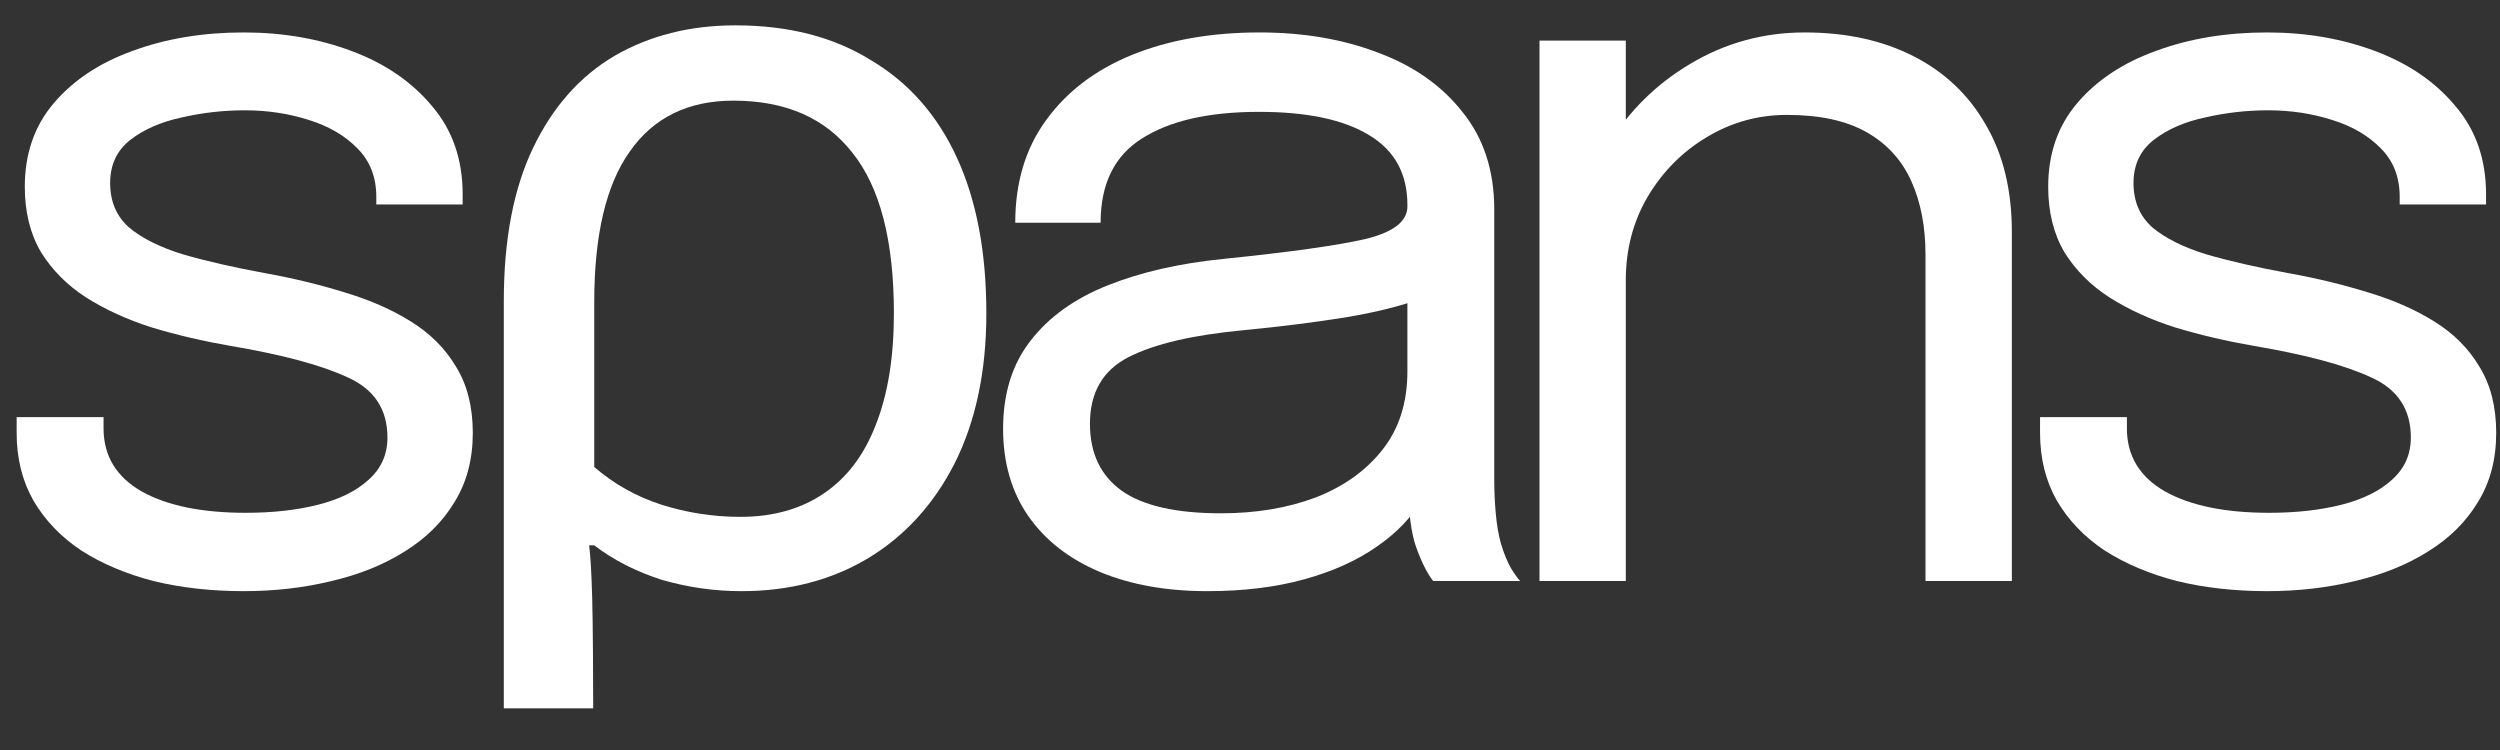
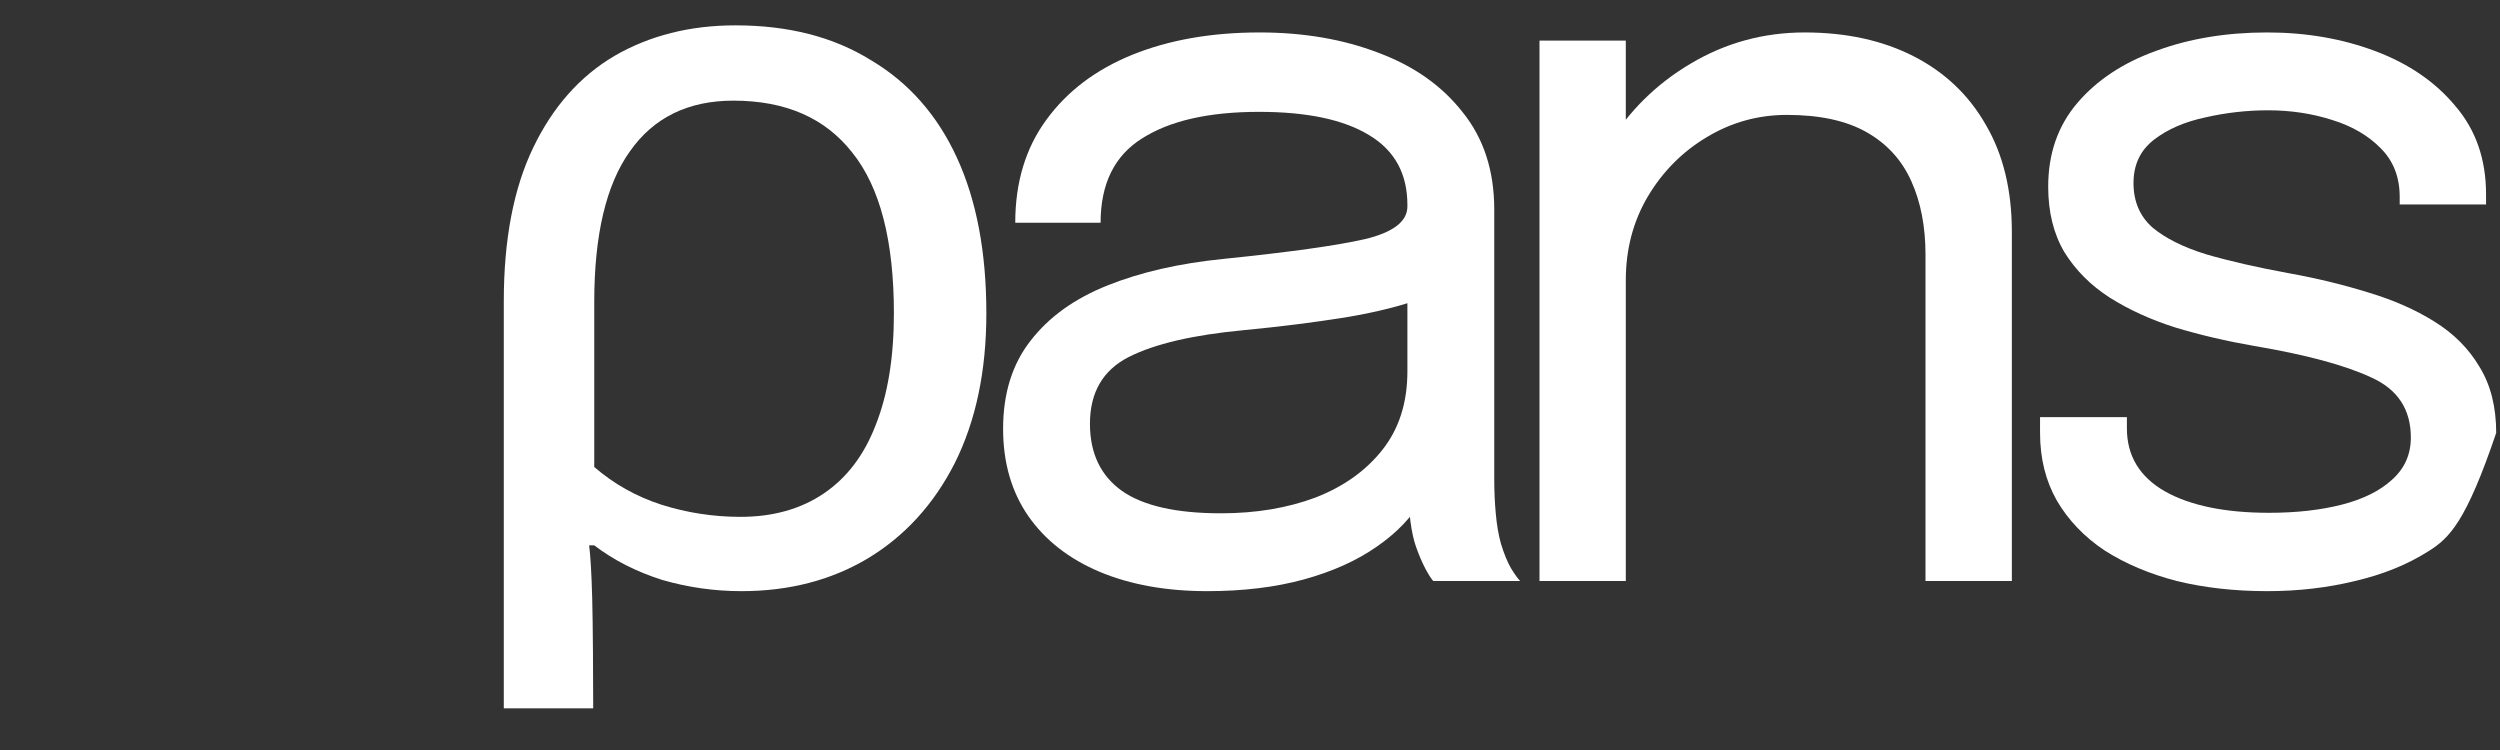
<svg xmlns="http://www.w3.org/2000/svg" width="50" height="15" viewBox="0 0 50 15" fill="none">
  <rect x="0" y="0" width="50" height="15" fill="#333333" stroke="none" />
-   <path d="M4.874 11.823C4.224 11.823 3.621 11.755 3.066 11.62C2.518 11.477 2.037 11.274 1.624 11.009C1.217 10.738 0.899 10.405 0.669 10.012C0.445 9.618 0.333 9.167 0.333 8.658C0.333 8.604 0.333 8.55 0.333 8.495C0.333 8.434 0.333 8.383 0.333 8.343H2.071C2.071 8.383 2.071 8.417 2.071 8.444C2.071 8.472 2.071 8.512 2.071 8.567C2.071 9.116 2.325 9.537 2.832 9.828C3.34 10.113 4.035 10.256 4.915 10.256C5.457 10.256 5.941 10.202 6.368 10.093C6.794 9.984 7.13 9.818 7.373 9.594C7.624 9.37 7.749 9.089 7.749 8.75C7.749 8.187 7.485 7.786 6.957 7.549C6.435 7.305 5.653 7.094 4.61 6.918C4.062 6.823 3.54 6.701 3.046 6.552C2.551 6.396 2.111 6.195 1.725 5.951C1.346 5.707 1.045 5.405 0.821 5.045C0.604 4.679 0.496 4.241 0.496 3.733C0.496 3.075 0.689 2.518 1.075 2.064C1.468 1.602 1.996 1.253 2.66 1.015C3.323 0.771 4.062 0.649 4.874 0.649C5.66 0.649 6.385 0.775 7.048 1.026C7.712 1.277 8.244 1.643 8.643 2.125C9.049 2.6 9.253 3.186 9.253 3.885C9.253 3.912 9.253 3.946 9.253 3.987C9.253 4.021 9.253 4.055 9.253 4.089H7.526C7.526 4.055 7.526 4.028 7.526 4.007C7.526 3.987 7.526 3.963 7.526 3.936C7.526 3.543 7.4 3.22 7.15 2.969C6.899 2.712 6.574 2.522 6.175 2.399C5.775 2.271 5.348 2.206 4.895 2.206C4.468 2.206 4.048 2.254 3.635 2.349C3.222 2.437 2.88 2.586 2.609 2.796C2.338 3.007 2.203 3.295 2.203 3.661C2.203 4.028 2.328 4.323 2.578 4.547C2.836 4.764 3.195 4.944 3.655 5.086C4.123 5.222 4.671 5.347 5.301 5.463C5.863 5.564 6.395 5.693 6.896 5.849C7.397 5.999 7.837 6.192 8.216 6.429C8.602 6.667 8.904 6.969 9.121 7.335C9.344 7.695 9.456 8.136 9.456 8.658C9.456 9.187 9.334 9.649 9.09 10.042C8.853 10.436 8.521 10.765 8.095 11.029C7.675 11.294 7.187 11.491 6.632 11.62C6.083 11.755 5.497 11.823 4.874 11.823Z" fill="white" />
  <path d="M10.076 14.167V6.022C10.076 4.788 10.273 3.763 10.666 2.949C11.058 2.135 11.6 1.524 12.291 1.117C12.995 0.71 13.801 0.507 14.709 0.507C15.765 0.507 16.666 0.737 17.411 1.199C18.169 1.646 18.745 2.298 19.138 3.153C19.531 4.007 19.727 5.045 19.727 6.267C19.727 7.42 19.517 8.417 19.097 9.259C18.677 10.086 18.095 10.724 17.35 11.172C16.619 11.606 15.779 11.823 14.831 11.823C14.289 11.823 13.761 11.748 13.246 11.599C12.731 11.436 12.277 11.206 11.885 10.907H11.783C11.81 11.124 11.831 11.477 11.844 11.966C11.858 12.454 11.864 13.556 11.864 14.167H10.076ZM14.81 10.337C15.46 10.337 16.016 10.181 16.476 9.869C16.937 9.557 17.282 9.102 17.512 8.505C17.756 7.895 17.878 7.149 17.878 6.267C17.878 4.815 17.601 3.743 17.045 3.051C16.503 2.359 15.711 2.013 14.668 2.013C13.761 2.013 13.07 2.352 12.596 3.03C12.122 3.695 11.885 4.699 11.885 6.043V9.34C12.277 9.679 12.724 9.93 13.226 10.093C13.74 10.256 14.268 10.337 14.81 10.337Z" fill="white" />
  <path d="M24.145 11.823C23.326 11.823 22.608 11.694 21.992 11.436C21.382 11.178 20.908 10.809 20.57 10.327C20.231 9.839 20.062 9.255 20.062 8.577C20.062 7.871 20.244 7.284 20.61 6.816C20.976 6.341 21.491 5.971 22.154 5.707C22.818 5.442 23.59 5.266 24.471 5.178C25.798 5.042 26.743 4.91 27.305 4.781C27.867 4.645 28.148 4.428 28.148 4.129C28.148 4.123 28.148 4.119 28.148 4.119C28.148 4.113 28.148 4.106 28.148 4.099C28.148 3.475 27.894 3.01 27.386 2.705C26.878 2.393 26.143 2.237 25.182 2.237C24.179 2.237 23.401 2.413 22.845 2.766C22.29 3.112 22.012 3.675 22.012 4.455H20.305C20.305 3.648 20.512 2.963 20.925 2.399C21.338 1.83 21.91 1.395 22.642 1.097C23.38 0.798 24.23 0.649 25.192 0.649C26.072 0.649 26.864 0.785 27.569 1.056C28.28 1.321 28.842 1.718 29.255 2.247C29.675 2.769 29.885 3.417 29.885 4.191C29.885 4.333 29.885 4.476 29.885 4.618C29.885 4.754 29.885 4.893 29.885 5.035V9.584C29.885 9.822 29.895 10.052 29.916 10.276C29.936 10.5 29.97 10.697 30.017 10.867C30.078 11.07 30.146 11.236 30.22 11.365C30.295 11.487 30.356 11.572 30.403 11.62H28.666C28.632 11.586 28.581 11.508 28.514 11.386C28.446 11.257 28.381 11.107 28.321 10.938C28.273 10.802 28.236 10.632 28.209 10.429C28.182 10.219 28.168 10.001 28.168 9.778L28.453 9.971C28.243 10.337 27.935 10.659 27.528 10.938C27.129 11.216 26.644 11.433 26.076 11.589C25.507 11.745 24.863 11.823 24.145 11.823ZM24.42 10.266C25.117 10.266 25.747 10.161 26.309 9.951C26.871 9.733 27.318 9.415 27.65 8.994C27.982 8.573 28.148 8.051 28.148 7.427V5.279L28.534 5.931C28.101 6.1 27.559 6.239 26.909 6.348C26.265 6.45 25.591 6.535 24.887 6.602C23.864 6.697 23.092 6.877 22.571 7.142C22.056 7.406 21.799 7.851 21.799 8.475C21.799 9.065 22.012 9.513 22.439 9.818C22.865 10.117 23.526 10.266 24.42 10.266Z" fill="white" />
  <path d="M38.51 11.62V6.44C38.51 6.128 38.51 5.873 38.51 5.676C38.51 5.473 38.51 5.279 38.51 5.096C38.51 4.533 38.415 4.041 38.225 3.621C38.036 3.2 37.738 2.874 37.332 2.644C36.925 2.413 36.394 2.298 35.737 2.298C35.161 2.298 34.626 2.447 34.132 2.745C33.644 3.037 33.251 3.434 32.953 3.936C32.662 4.431 32.516 4.988 32.516 5.605L31.531 5.229C31.531 4.381 31.738 3.61 32.151 2.918C32.571 2.226 33.126 1.677 33.817 1.27C34.514 0.856 35.273 0.649 36.092 0.649C36.925 0.649 37.653 0.808 38.276 1.127C38.899 1.446 39.38 1.904 39.719 2.501C40.064 3.091 40.237 3.804 40.237 4.638C40.237 4.937 40.237 5.263 40.237 5.615C40.237 5.968 40.237 6.297 40.237 6.602V11.62H38.51ZM30.79 11.62V0.812H32.516V11.62H30.79Z" fill="white" />
-   <path d="M45.342 11.823C44.692 11.823 44.089 11.755 43.534 11.62C42.986 11.477 42.505 11.274 42.092 11.009C41.685 10.738 41.367 10.405 41.137 10.012C40.913 9.618 40.801 9.167 40.801 8.658C40.801 8.604 40.801 8.55 40.801 8.495C40.801 8.434 40.801 8.383 40.801 8.343H42.538C42.538 8.383 42.538 8.417 42.538 8.444C42.538 8.472 42.538 8.512 42.538 8.567C42.538 9.116 42.792 9.537 43.3 9.828C43.808 10.113 44.502 10.256 45.383 10.256C45.925 10.256 46.409 10.202 46.836 10.093C47.262 9.984 47.597 9.818 47.841 9.594C48.092 9.37 48.217 9.089 48.217 8.75C48.217 8.187 47.953 7.786 47.425 7.549C46.903 7.305 46.121 7.094 45.078 6.918C44.53 6.823 44.008 6.701 43.514 6.552C43.019 6.396 42.579 6.195 42.193 5.951C41.814 5.707 41.513 5.405 41.289 5.045C41.072 4.679 40.964 4.241 40.964 3.733C40.964 3.075 41.157 2.518 41.543 2.064C41.936 1.602 42.464 1.253 43.128 1.015C43.791 0.771 44.53 0.649 45.342 0.649C46.128 0.649 46.852 0.775 47.516 1.026C48.18 1.277 48.712 1.643 49.111 2.125C49.517 2.6 49.721 3.186 49.721 3.885C49.721 3.912 49.721 3.946 49.721 3.987C49.721 4.021 49.721 4.055 49.721 4.089H47.994C47.994 4.055 47.994 4.028 47.994 4.007C47.994 3.987 47.994 3.963 47.994 3.936C47.994 3.543 47.868 3.22 47.618 2.969C47.367 2.712 47.042 2.522 46.642 2.399C46.243 2.271 45.816 2.206 45.363 2.206C44.936 2.206 44.516 2.254 44.103 2.349C43.69 2.437 43.348 2.586 43.077 2.796C42.806 3.007 42.67 3.295 42.67 3.661C42.67 4.028 42.796 4.323 43.046 4.547C43.304 4.764 43.663 4.944 44.123 5.086C44.59 5.222 45.139 5.347 45.769 5.463C46.331 5.564 46.863 5.693 47.364 5.849C47.865 5.999 48.305 6.192 48.684 6.429C49.07 6.667 49.372 6.969 49.589 7.335C49.812 7.695 49.924 8.136 49.924 8.658C49.924 9.187 49.802 9.649 49.558 10.042C49.321 10.436 48.989 10.765 48.562 11.029C48.143 11.294 47.655 11.491 47.1 11.62C46.551 11.755 45.965 11.823 45.342 11.823Z" fill="white" />
+   <path d="M45.342 11.823C44.692 11.823 44.089 11.755 43.534 11.62C42.986 11.477 42.505 11.274 42.092 11.009C41.685 10.738 41.367 10.405 41.137 10.012C40.913 9.618 40.801 9.167 40.801 8.658C40.801 8.604 40.801 8.55 40.801 8.495C40.801 8.434 40.801 8.383 40.801 8.343H42.538C42.538 8.383 42.538 8.417 42.538 8.444C42.538 8.472 42.538 8.512 42.538 8.567C42.538 9.116 42.792 9.537 43.3 9.828C43.808 10.113 44.502 10.256 45.383 10.256C45.925 10.256 46.409 10.202 46.836 10.093C47.262 9.984 47.597 9.818 47.841 9.594C48.092 9.37 48.217 9.089 48.217 8.75C48.217 8.187 47.953 7.786 47.425 7.549C46.903 7.305 46.121 7.094 45.078 6.918C44.53 6.823 44.008 6.701 43.514 6.552C43.019 6.396 42.579 6.195 42.193 5.951C41.814 5.707 41.513 5.405 41.289 5.045C41.072 4.679 40.964 4.241 40.964 3.733C40.964 3.075 41.157 2.518 41.543 2.064C41.936 1.602 42.464 1.253 43.128 1.015C43.791 0.771 44.53 0.649 45.342 0.649C46.128 0.649 46.852 0.775 47.516 1.026C48.18 1.277 48.712 1.643 49.111 2.125C49.517 2.6 49.721 3.186 49.721 3.885C49.721 3.912 49.721 3.946 49.721 3.987C49.721 4.021 49.721 4.055 49.721 4.089H47.994C47.994 4.055 47.994 4.028 47.994 4.007C47.994 3.987 47.994 3.963 47.994 3.936C47.994 3.543 47.868 3.22 47.618 2.969C47.367 2.712 47.042 2.522 46.642 2.399C46.243 2.271 45.816 2.206 45.363 2.206C44.936 2.206 44.516 2.254 44.103 2.349C43.69 2.437 43.348 2.586 43.077 2.796C42.806 3.007 42.67 3.295 42.67 3.661C42.67 4.028 42.796 4.323 43.046 4.547C43.304 4.764 43.663 4.944 44.123 5.086C44.59 5.222 45.139 5.347 45.769 5.463C46.331 5.564 46.863 5.693 47.364 5.849C47.865 5.999 48.305 6.192 48.684 6.429C49.07 6.667 49.372 6.969 49.589 7.335C49.812 7.695 49.924 8.136 49.924 8.658C49.321 10.436 48.989 10.765 48.562 11.029C48.143 11.294 47.655 11.491 47.1 11.62C46.551 11.755 45.965 11.823 45.342 11.823Z" fill="white" />
</svg>